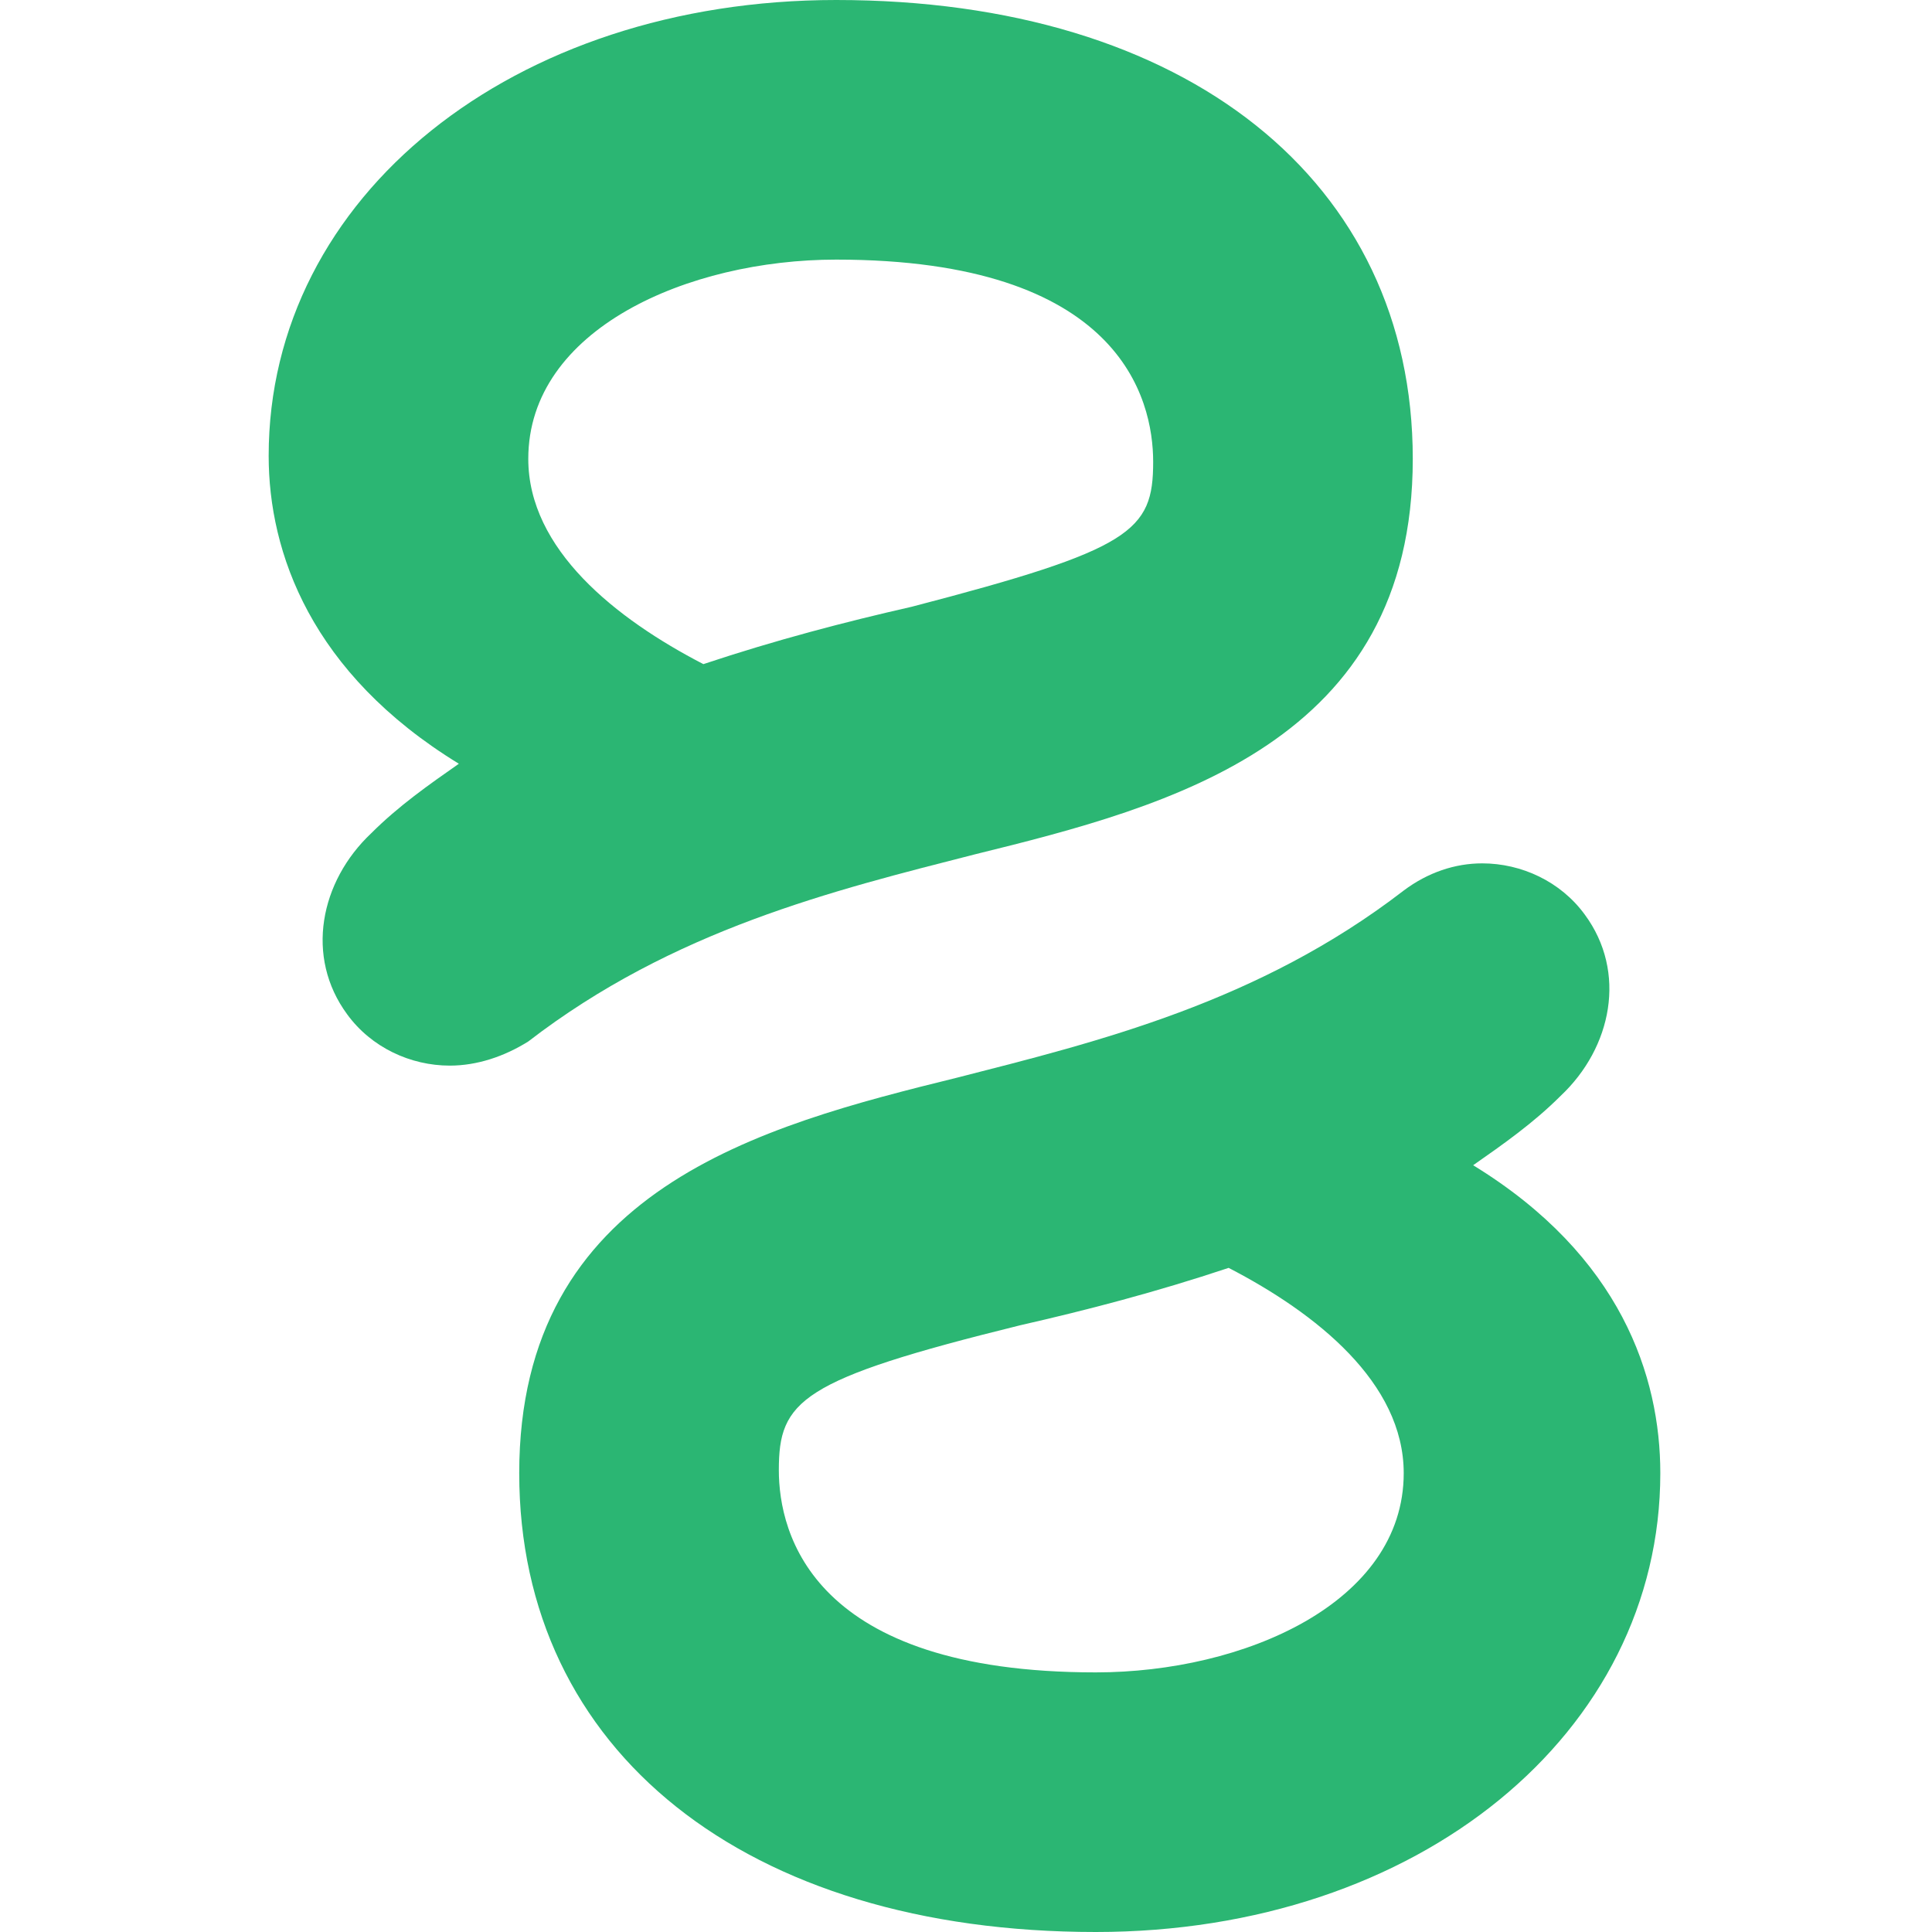
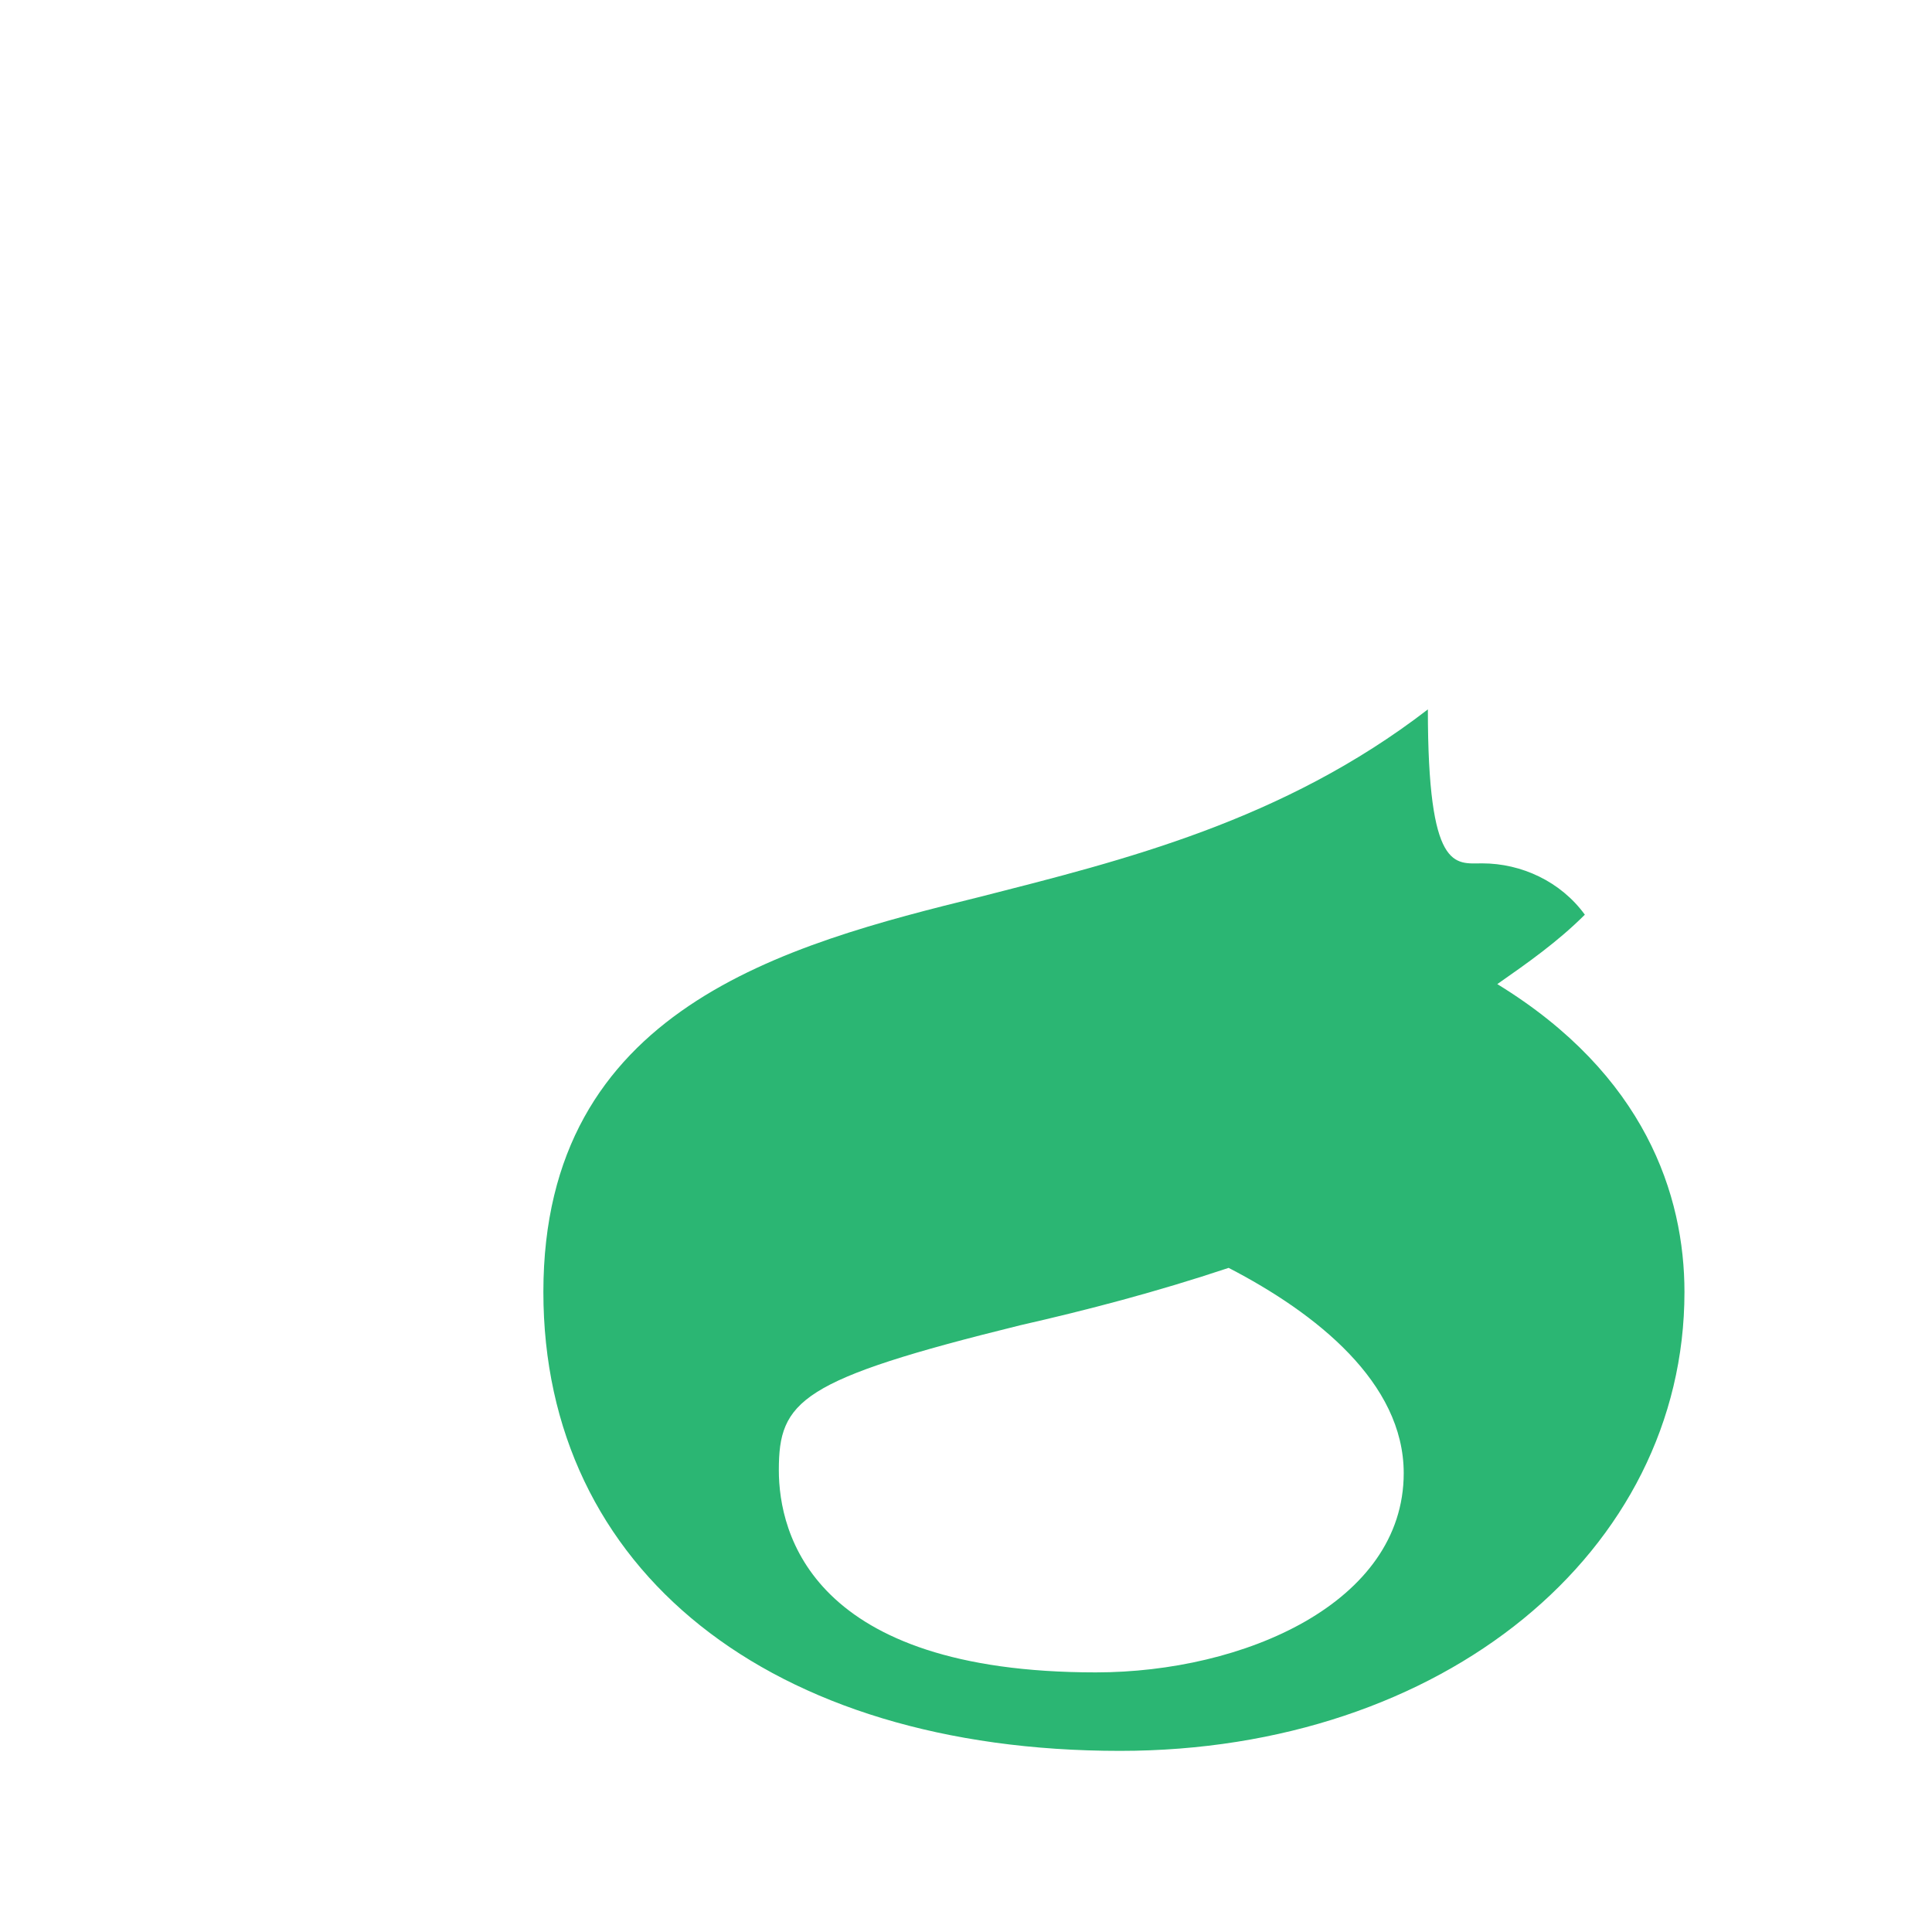
<svg xmlns="http://www.w3.org/2000/svg" version="1.1" id="Layer_1" x="0px" y="0px" viewBox="0 0 64 64" width="64" height="64" style="enable-background:new 0 0 64 64;" xml:space="preserve">
  <style type="text/css">
	.st0{fill:#2BB673;}
</style>
  <g>
-     <path class="st0" d="M14.9,35.3c-1.3,0-2.6-0.6-3.4-1.7c-1.4-1.9-0.9-4.4,0.8-6c0.9-0.9,1.9-1.6,2.9-2.3c-4.9-3-6.3-7-6.3-10.2   C8.9,6.5,17,0,27.7,0c11.6,0,19.1,6,19.1,15.2c0,9.4-8,11.5-14.5,13.1c-4.7,1.2-10,2.5-14.8,6.2C16.7,35,15.8,35.3,14.9,35.3z    M27.7,8.6c-4.9,0-10.2,2.3-10.2,6.6c0,3,2.9,5.3,5.8,6.8c2.4-0.8,4.7-1.4,6.9-1.9c7.3-1.9,8-2.5,8-4.8   C38.2,13.2,37.1,8.6,27.7,8.6L27.7,8.6z" />
-     <path class="st0" d="M49.1,28.6c1.3,0,2.6,0.6,3.4,1.7c1.4,1.9,0.9,4.4-0.8,6c-0.9,0.9-1.9,1.6-2.9,2.3c4.9,3,6.2,7,6.2,10.2   c0,8.6-8,15.2-18.7,15.2c-11.6,0-19.1-6-19.1-15.2c0-9.4,8-11.5,14.5-13.1c4.7-1.2,10-2.5,14.8-6.2C47.3,28.9,48.2,28.6,49.1,28.6z    M36.3,55.4c4.9,0,10.2-2.3,10.2-6.6c0-3-2.9-5.3-5.8-6.8c-2.4,0.8-4.7,1.4-6.9,1.9c-7.3,1.8-8,2.5-8,4.8   C25.8,50.8,26.9,55.4,36.3,55.4L36.3,55.4z" />
+     <path class="st0" d="M49.1,28.6c1.3,0,2.6,0.6,3.4,1.7c-0.9,0.9-1.9,1.6-2.9,2.3c4.9,3,6.2,7,6.2,10.2   c0,8.6-8,15.2-18.7,15.2c-11.6,0-19.1-6-19.1-15.2c0-9.4,8-11.5,14.5-13.1c4.7-1.2,10-2.5,14.8-6.2C47.3,28.9,48.2,28.6,49.1,28.6z    M36.3,55.4c4.9,0,10.2-2.3,10.2-6.6c0-3-2.9-5.3-5.8-6.8c-2.4,0.8-4.7,1.4-6.9,1.9c-7.3,1.8-8,2.5-8,4.8   C25.8,50.8,26.9,55.4,36.3,55.4L36.3,55.4z" />
  </g>
</svg>